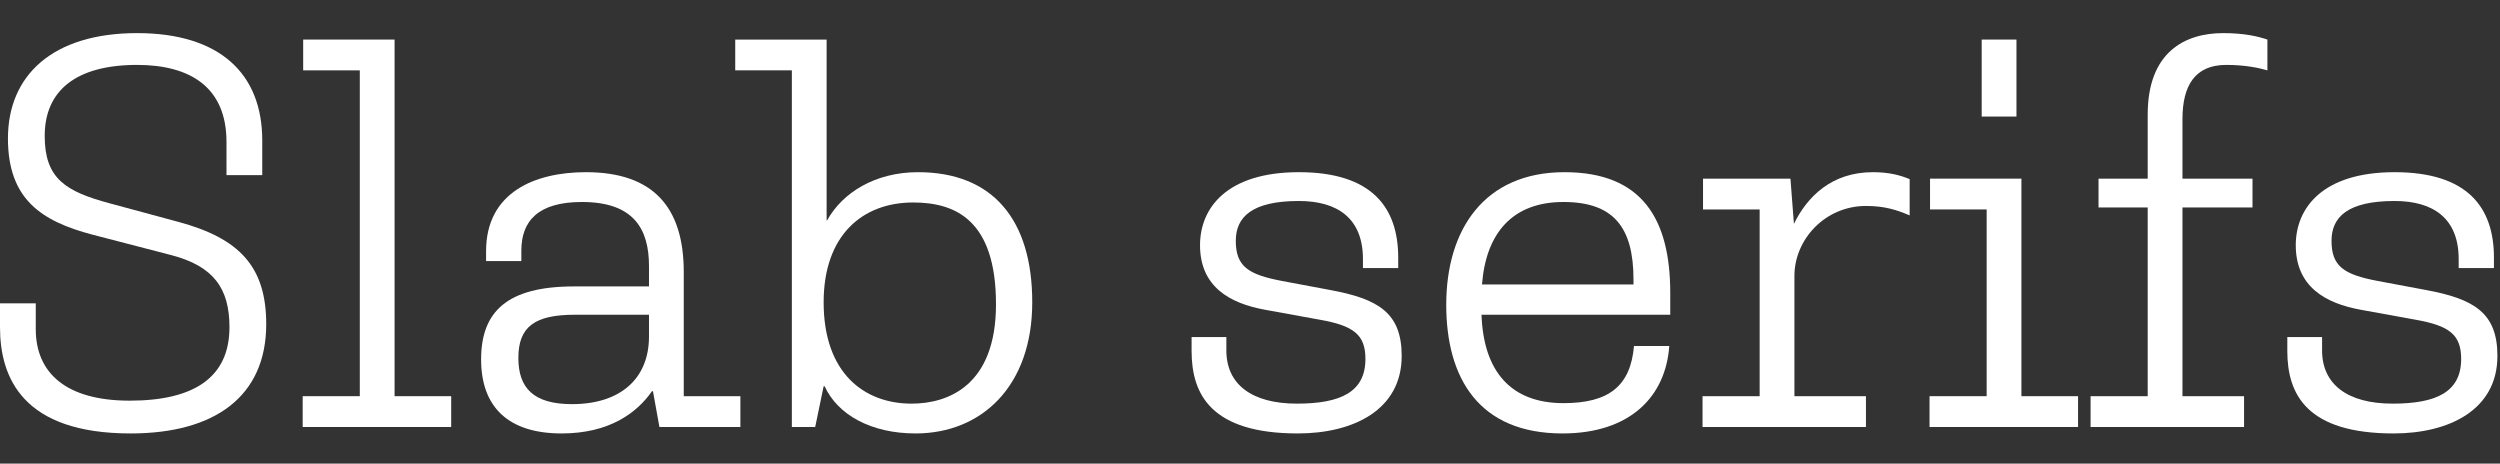
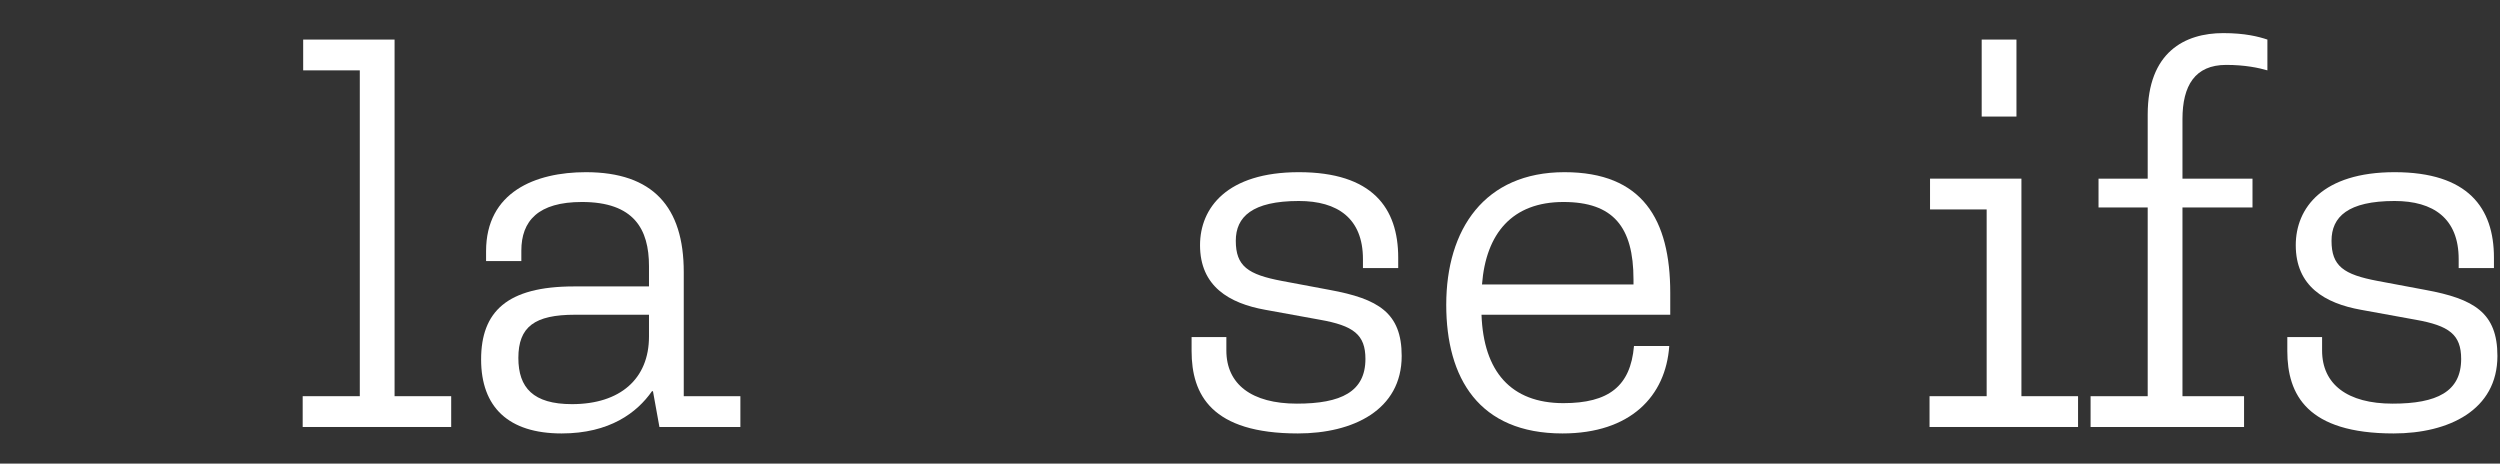
<svg xmlns="http://www.w3.org/2000/svg" width="151" height="28" viewBox="0 0 151 28" fill="none">
  <rect x="0" y="0" width="151" height="28" fill="#333333" stroke="none" />
-   <path d="M7.89 26.18C12.99 26.18 16.08 23.93 16.08 19.58C16.08 16.07 14.43 14.39 10.77 13.4L6.66 12.29C3.96 11.57 2.7 10.79 2.7 8.21C2.7 5.45 4.62 3.92 8.28 3.92C11.49 3.92 13.68 5.27 13.68 8.57V10.58H15.84V8.48C15.84 4.46 13.29 2 8.28 2C3.18 2 0.48 4.55 0.48 8.36C0.48 12.05 2.52 13.37 5.61 14.18L10.35 15.41C12.87 16.07 13.86 17.39 13.86 19.76C13.86 22.79 11.73 24.2 7.83 24.2C4.02 24.2 2.16 22.55 2.16 19.88V18.32H0V19.76C0 22.82 1.38 26.18 7.89 26.18Z" fill="#fff" />
  <path d="M27.252 23.93H23.832V2.39H18.312V4.25H21.732V23.93H18.282V25.79H27.252V23.93Z" fill="#fff" />
  <path d="M33.919 26.18C36.829 26.18 38.479 24.92 39.379 23.63H39.439L39.829 25.79H44.719V23.93H41.299V16.43C41.299 12.5 39.439 10.4 35.389 10.4C32.329 10.4 29.359 11.6 29.359 15.17V15.77H31.489V15.14C31.489 13.34 32.509 12.2 35.149 12.2C38.299 12.2 39.199 13.85 39.199 16.07V17.3H34.669C30.619 17.3 29.059 18.83 29.059 21.71C29.059 24.59 30.709 26.18 33.919 26.18ZM34.549 24.41C32.209 24.41 31.309 23.42 31.309 21.62C31.309 19.73 32.299 19.01 34.729 19.01H39.199V20.33C39.199 22.88 37.459 24.41 34.549 24.41Z" fill="#fff" />
-   <path d="M55.298 26.18C59.288 26.18 62.348 23.33 62.348 18.26C62.348 13.25 59.948 10.4 55.448 10.4C52.868 10.4 50.888 11.63 49.958 13.31H49.928V2.39H44.408V4.25H47.828V25.79H49.238L49.748 23.33H49.808C50.588 25.04 52.598 26.18 55.298 26.18ZM55.058 24.38C52.208 24.38 49.748 22.55 49.748 18.26C49.748 14.18 52.118 12.23 55.148 12.23C57.668 12.23 60.158 13.25 60.158 18.38C60.158 23.33 57.218 24.38 55.058 24.38Z" fill="#fff" />
  <path d="M78.392 26.18C81.722 26.18 84.662 24.77 84.662 21.5C84.662 18.89 83.252 18.05 80.312 17.51L77.432 16.97C75.362 16.58 74.642 16.07 74.642 14.54C74.642 13.1 75.632 12.14 78.452 12.14C80.792 12.14 82.322 13.19 82.322 15.65V16.19H84.452V15.56C84.452 12.56 82.892 10.4 78.452 10.4C74.102 10.4 72.482 12.56 72.482 14.81C72.482 17.3 74.252 18.32 76.412 18.71L79.712 19.31C81.752 19.67 82.472 20.21 82.472 21.68C82.472 23.66 81.002 24.38 78.332 24.38C75.602 24.38 74.072 23.21 74.072 21.17V20.36H71.972V21.2C71.972 23.84 73.172 26.18 78.392 26.18Z" fill="#fff" />
  <path d="M100.883 17.69C100.883 13.25 99.203 10.4 94.493 10.4C89.663 10.4 87.353 13.85 87.353 18.41C87.353 22.85 89.333 26.18 94.373 26.18C98.483 26.18 100.613 23.93 100.823 20.9H98.693C98.483 23.33 97.163 24.35 94.433 24.35C91.253 24.35 89.603 22.43 89.483 19.01H100.883V17.69ZM98.663 17.18H89.513C89.753 14.09 91.343 12.2 94.433 12.2C97.433 12.2 98.663 13.7 98.663 16.88V17.18Z" fill="#fff" />
-   <path d="M112.703 23.93H108.383V16.67C108.383 14.45 110.243 12.44 112.703 12.44C113.843 12.44 114.563 12.68 115.343 13.01V10.82C114.773 10.58 114.083 10.4 113.123 10.4C110.633 10.4 109.163 11.87 108.353 13.52L108.143 10.79H102.863V12.65H106.283V23.93H102.833V25.79H112.703V23.93Z" fill="#fff" />
  <path d="M119.694 7.04H121.794V2.39H119.694V7.04ZM125.514 23.93H122.094V10.79H116.574V12.65H119.994V23.93H116.544V25.79H125.514V23.93Z" fill="#fff" />
  <path d="M135.541 23.93H131.821V12.53H136.051V10.79H131.821V7.19C131.821 5.18 132.571 3.92 134.461 3.92C135.601 3.92 136.441 4.1 136.951 4.25V2.39C136.411 2.21 135.601 2 134.281 2C131.971 2 129.721 3.14 129.721 6.92V10.79H126.751V12.53H129.721V23.93H126.271V25.79H135.541V23.93Z" fill="#fff" />
  <path d="M144.574 26.18C147.904 26.18 150.844 24.77 150.844 21.5C150.844 18.89 149.434 18.05 146.494 17.51L143.614 16.97C141.544 16.58 140.824 16.07 140.824 14.54C140.824 13.1 141.814 12.14 144.634 12.14C146.974 12.14 148.504 13.19 148.504 15.65V16.19H150.634V15.56C150.634 12.56 149.074 10.4 144.634 10.4C140.284 10.4 138.664 12.56 138.664 14.81C138.664 17.3 140.434 18.32 142.594 18.71L145.894 19.31C147.934 19.67 148.654 20.21 148.654 21.68C148.654 23.66 147.184 24.38 144.514 24.38C141.784 24.38 140.254 23.21 140.254 21.17V20.36H138.154V21.2C138.154 23.84 139.354 26.18 144.574 26.18Z" fill="#fff" />
</svg>